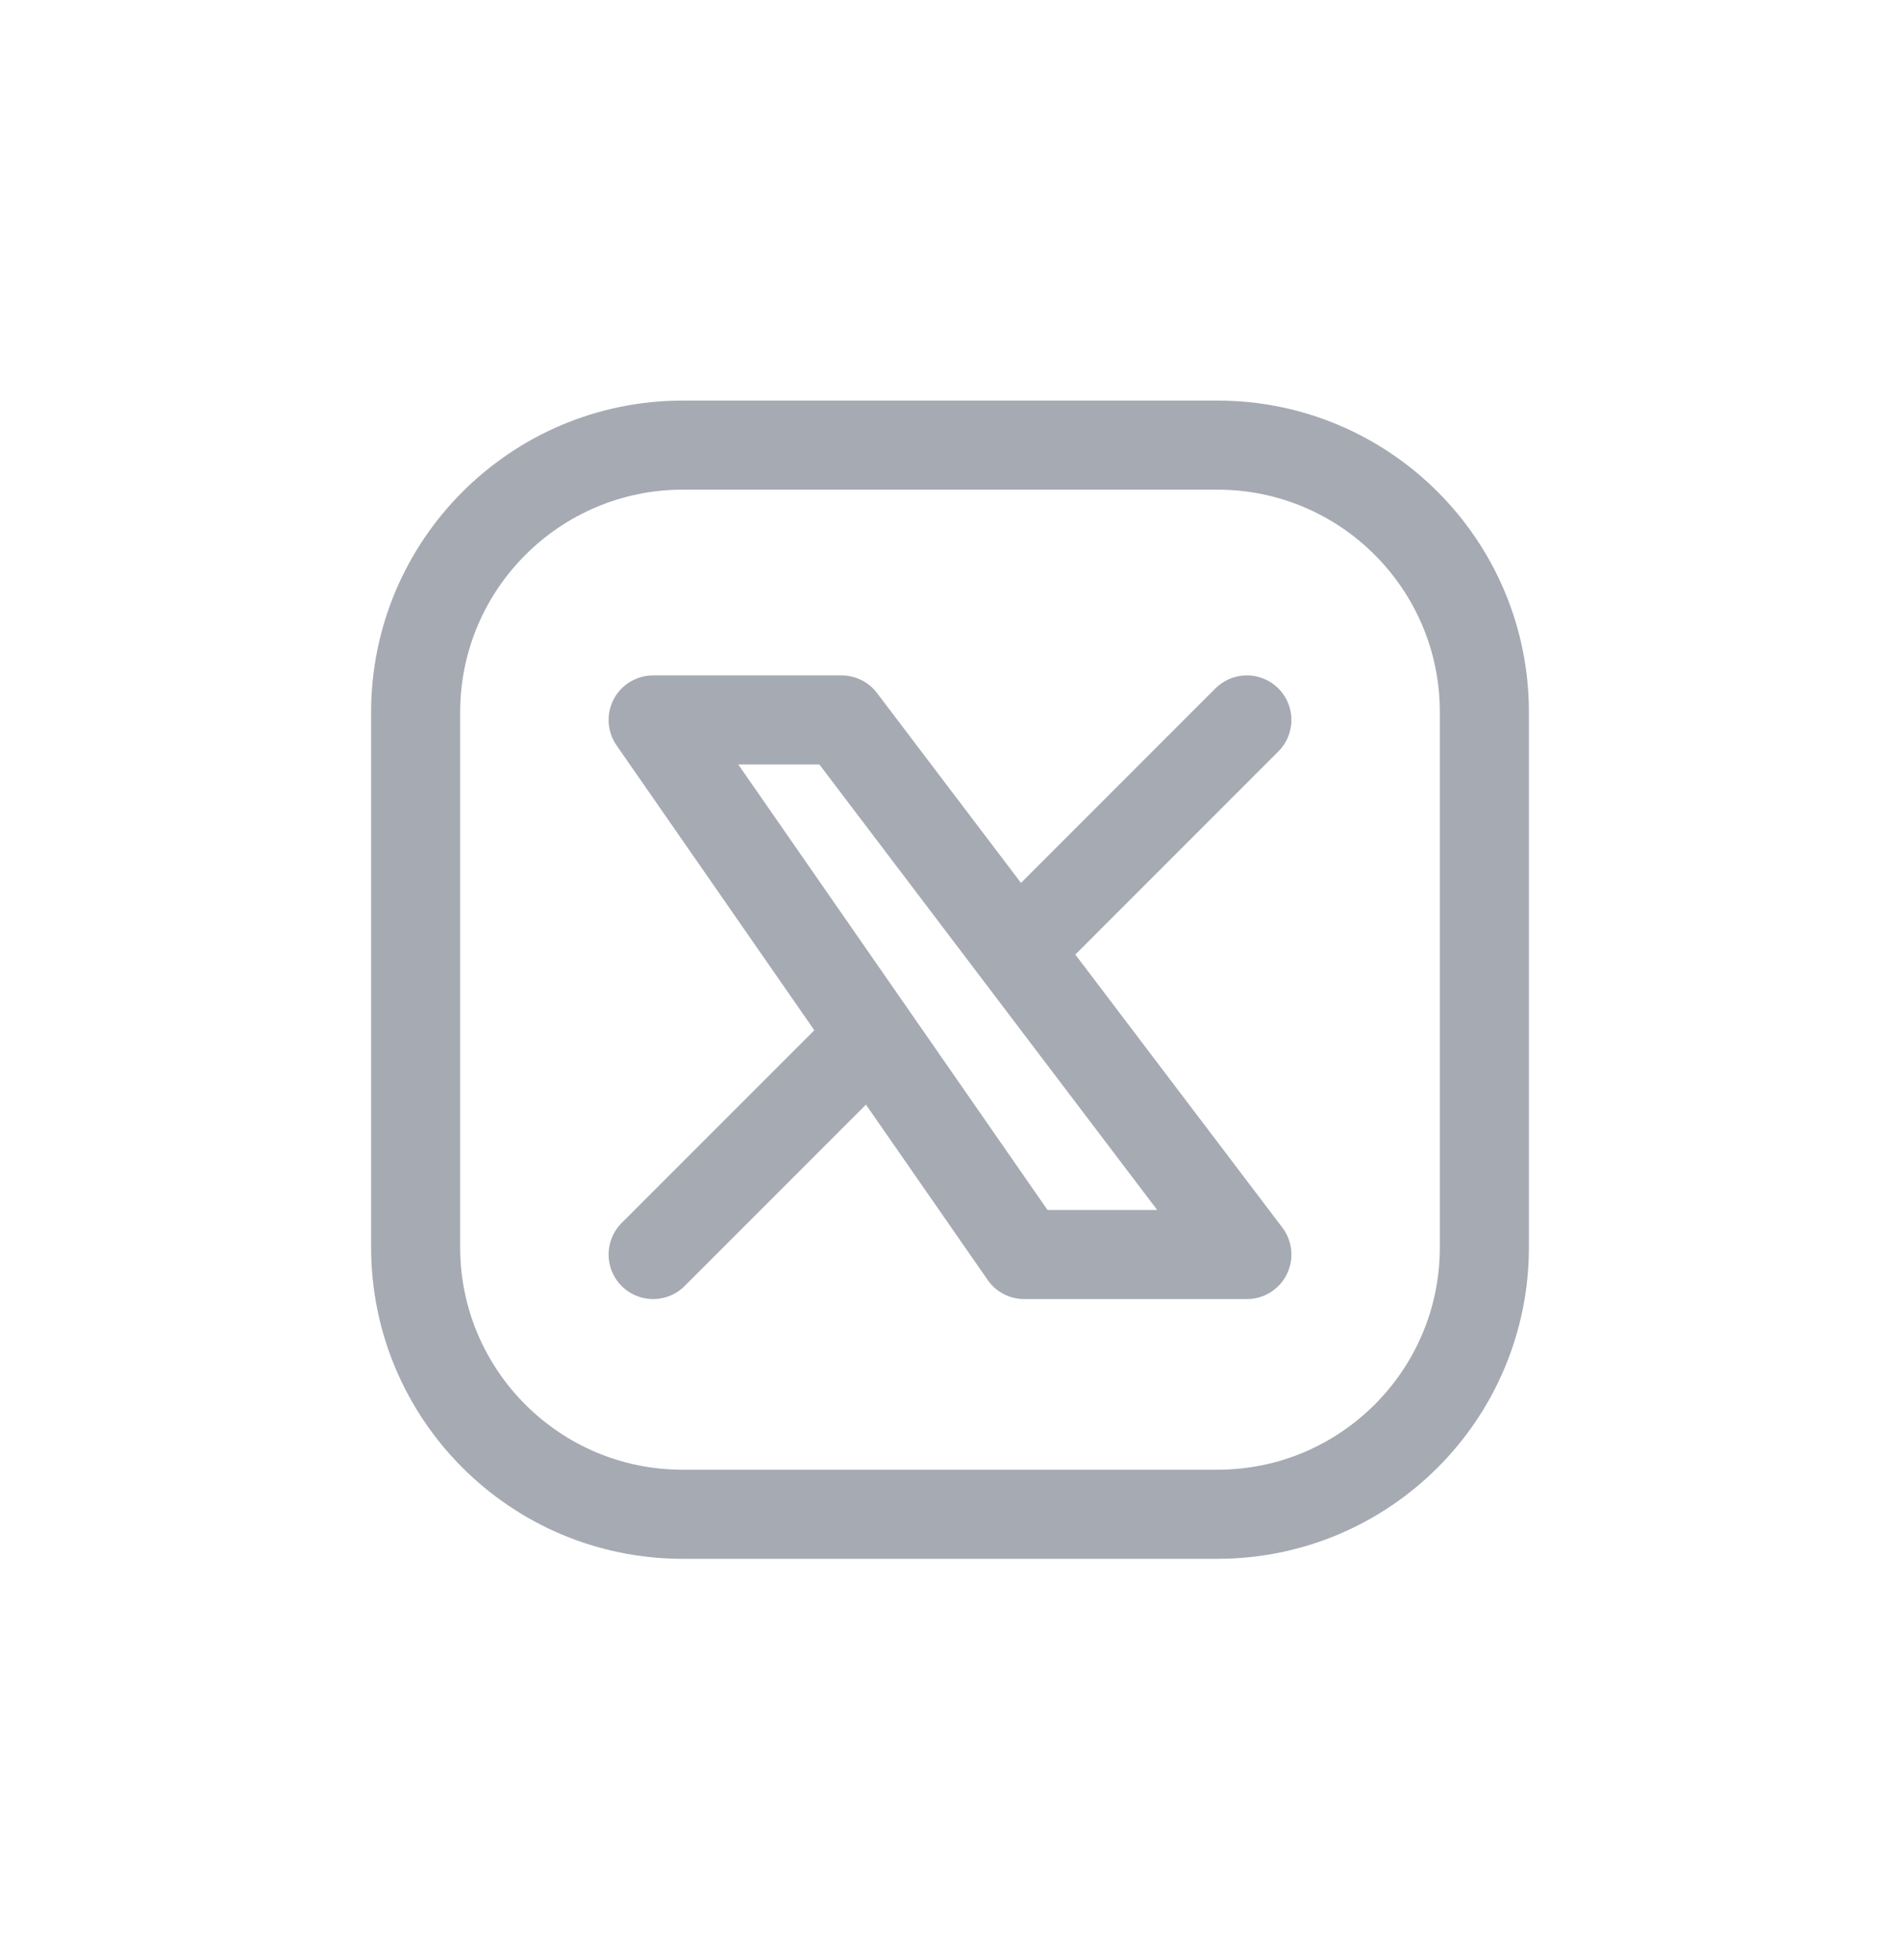
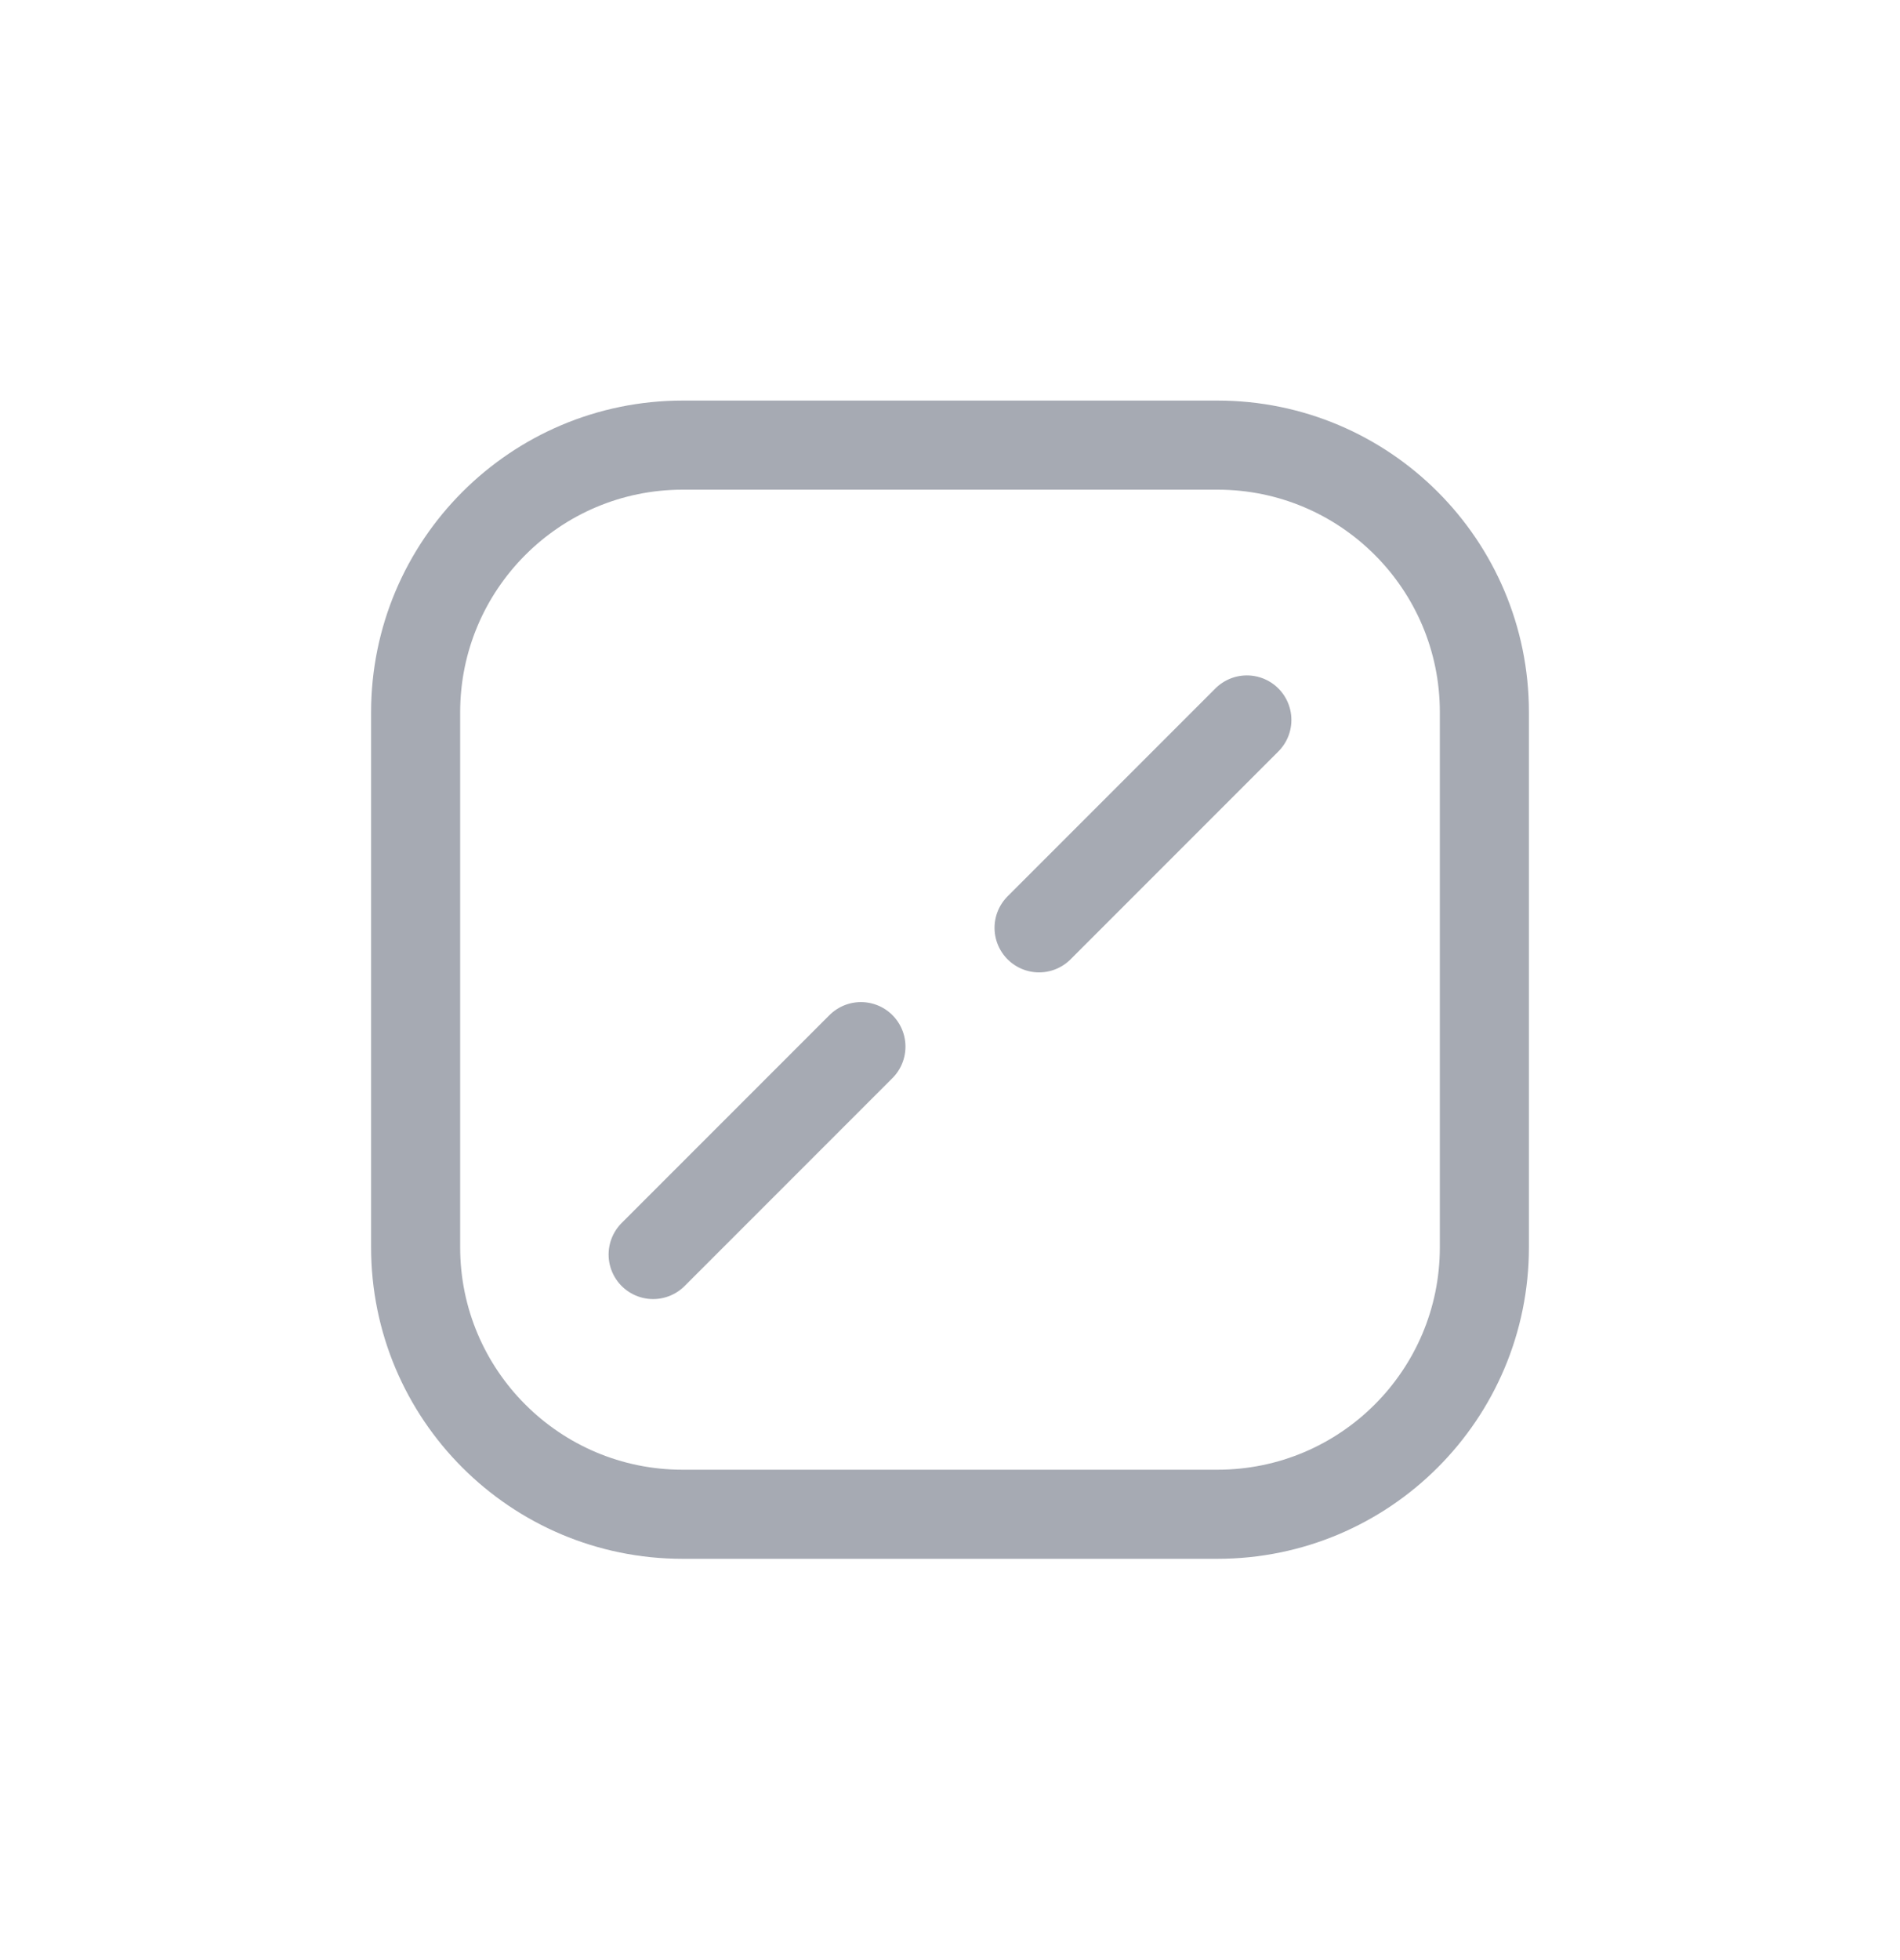
<svg xmlns="http://www.w3.org/2000/svg" width="32" height="33" viewBox="0 0 32 33" fill="none">
-   <path d="M11 12.121H14.173L21 21.121H17.25L11 12.121Z" stroke="#A6AAB3" stroke-width="1.5" stroke-linecap="round" stroke-linejoin="round" />
  <path d="M17.5 15.621L21 12.121" stroke="#A6AAB3" stroke-width="1.5" stroke-linecap="round" stroke-linejoin="round" />
  <path d="M11 21.121L14.5 17.621" stroke="#A6AAB3" stroke-width="1.5" stroke-linecap="round" stroke-linejoin="round" />
  <path fill-rule="evenodd" clip-rule="evenodd" d="M11.5 7.494H20.504C22.987 7.494 25 9.507 25 11.99V20.999C25 23.481 22.987 25.494 20.504 25.494H11.496C9.013 25.494 7 23.481 7 20.998V11.994C7 9.509 9.015 7.494 11.5 7.494Z" stroke="#A6AAB3" stroke-width="1.5" stroke-linecap="round" stroke-linejoin="round" />
</svg>